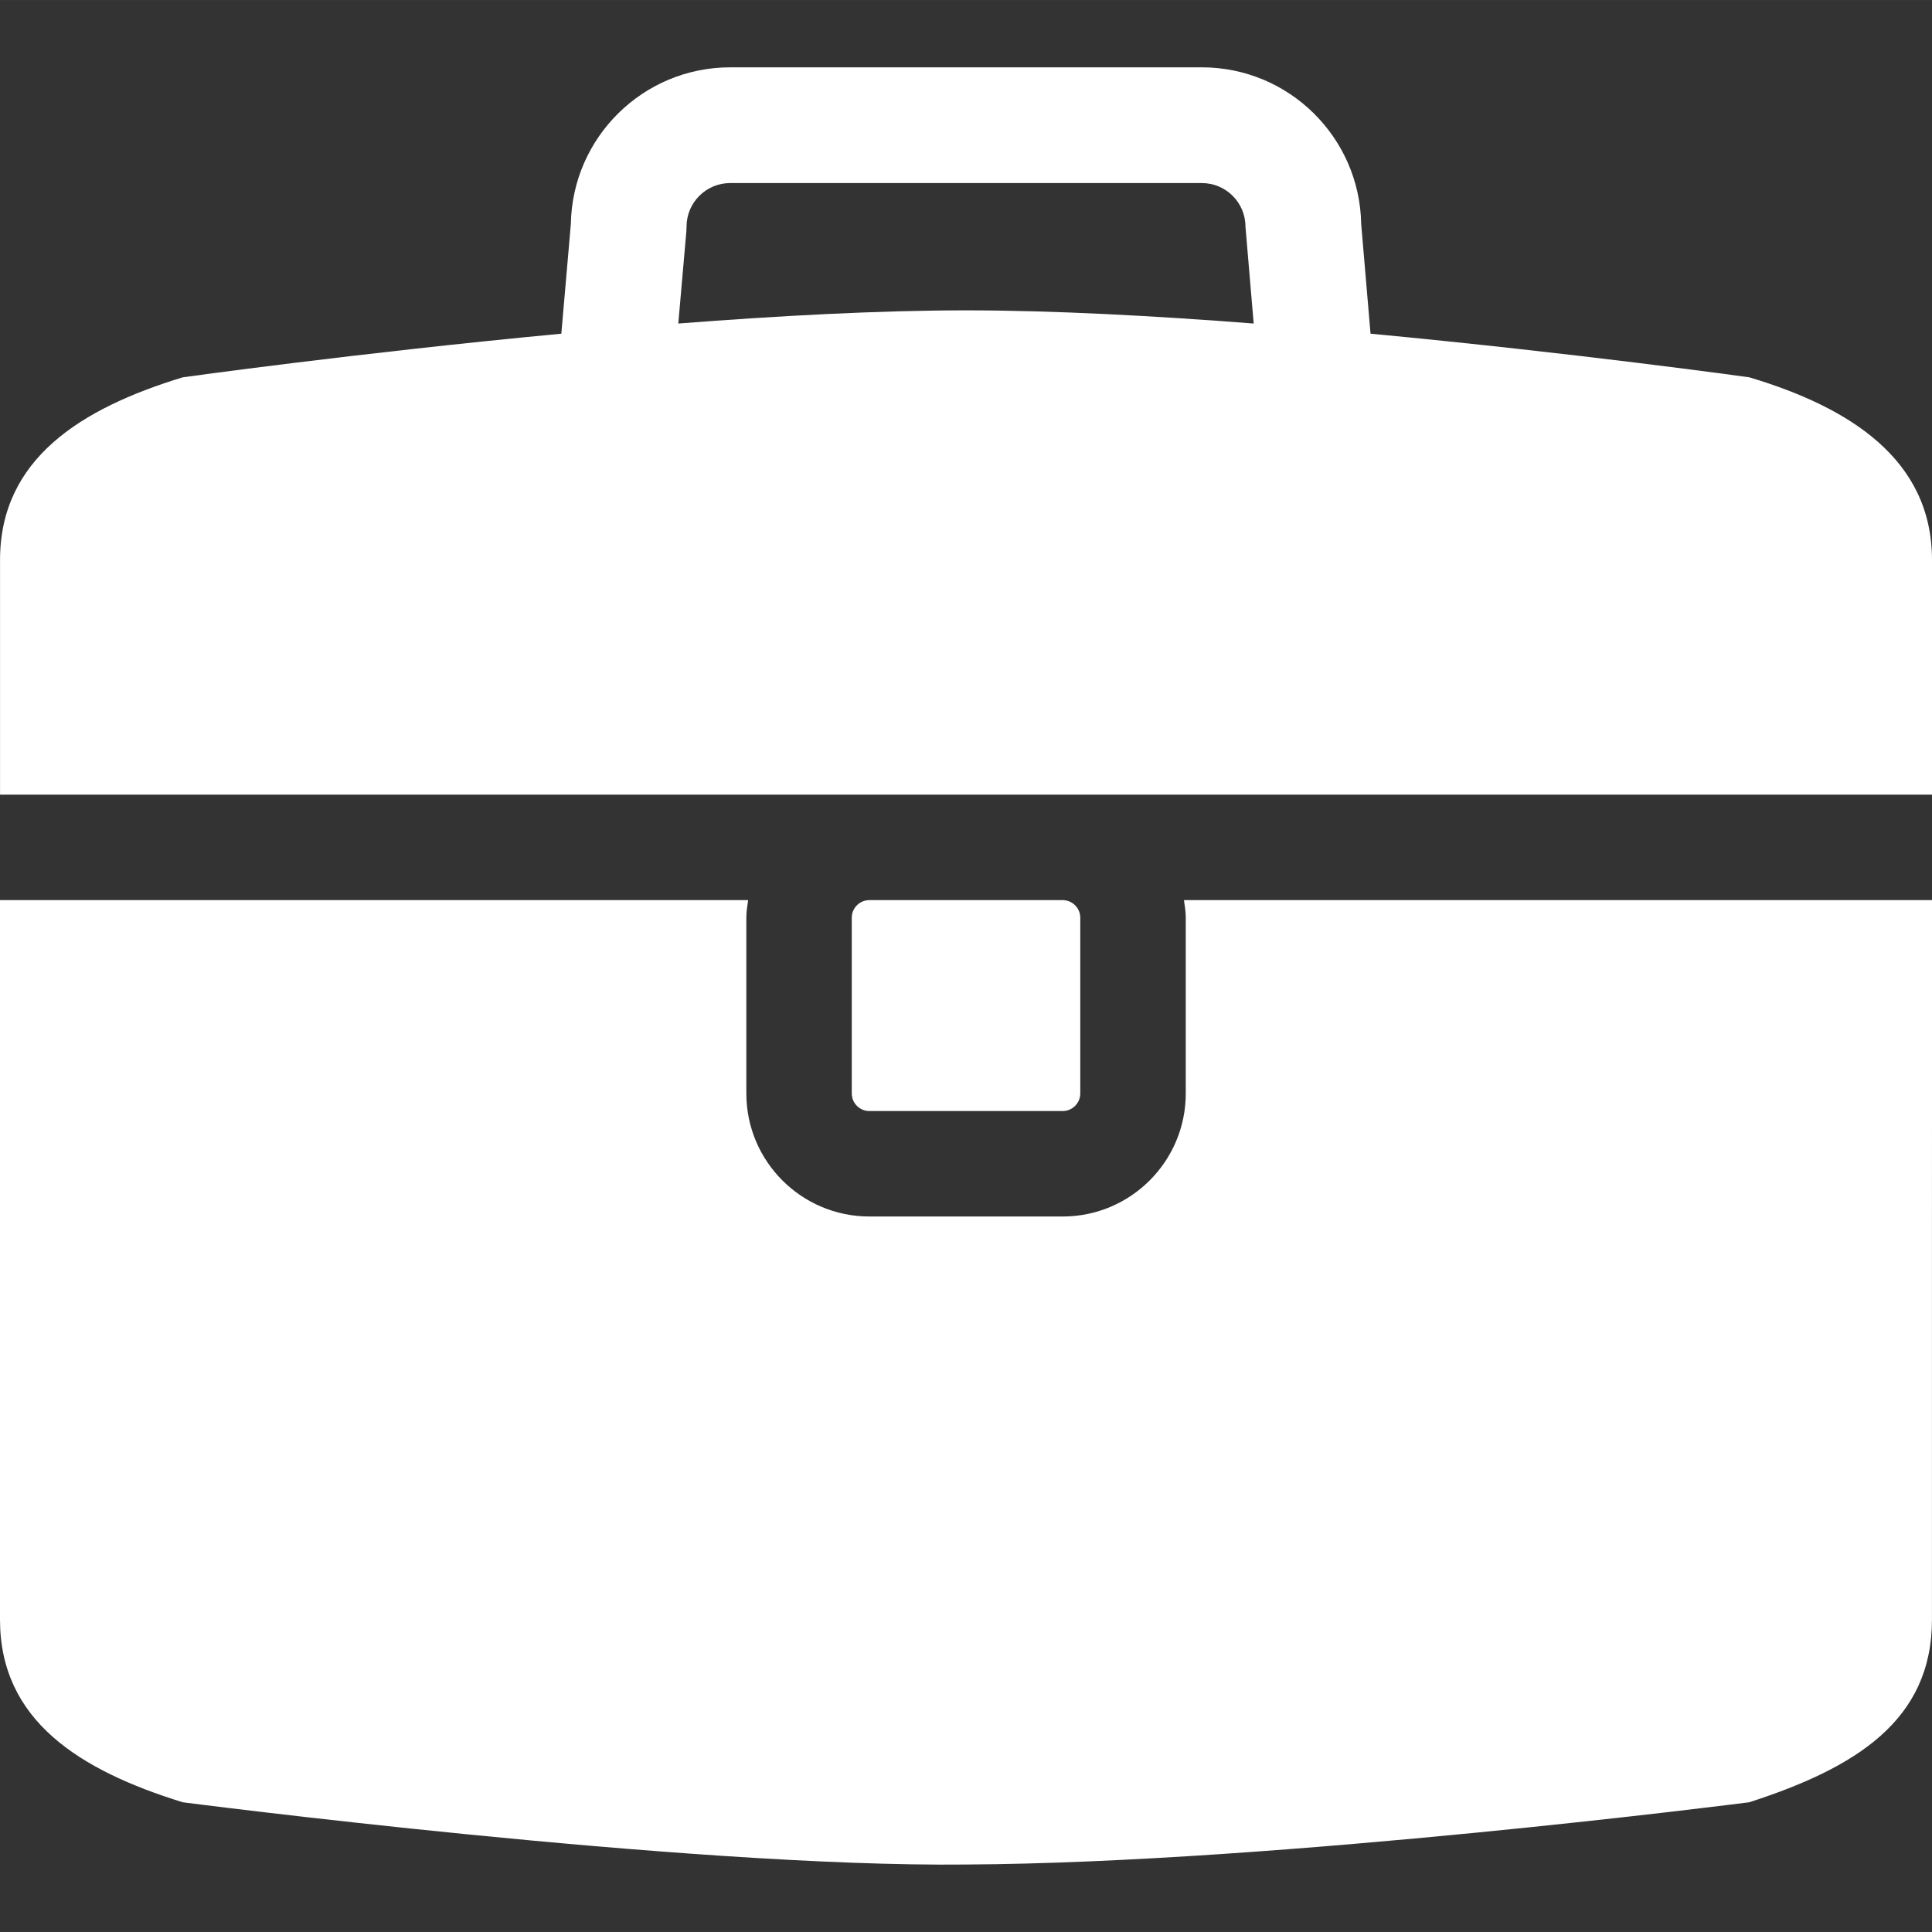
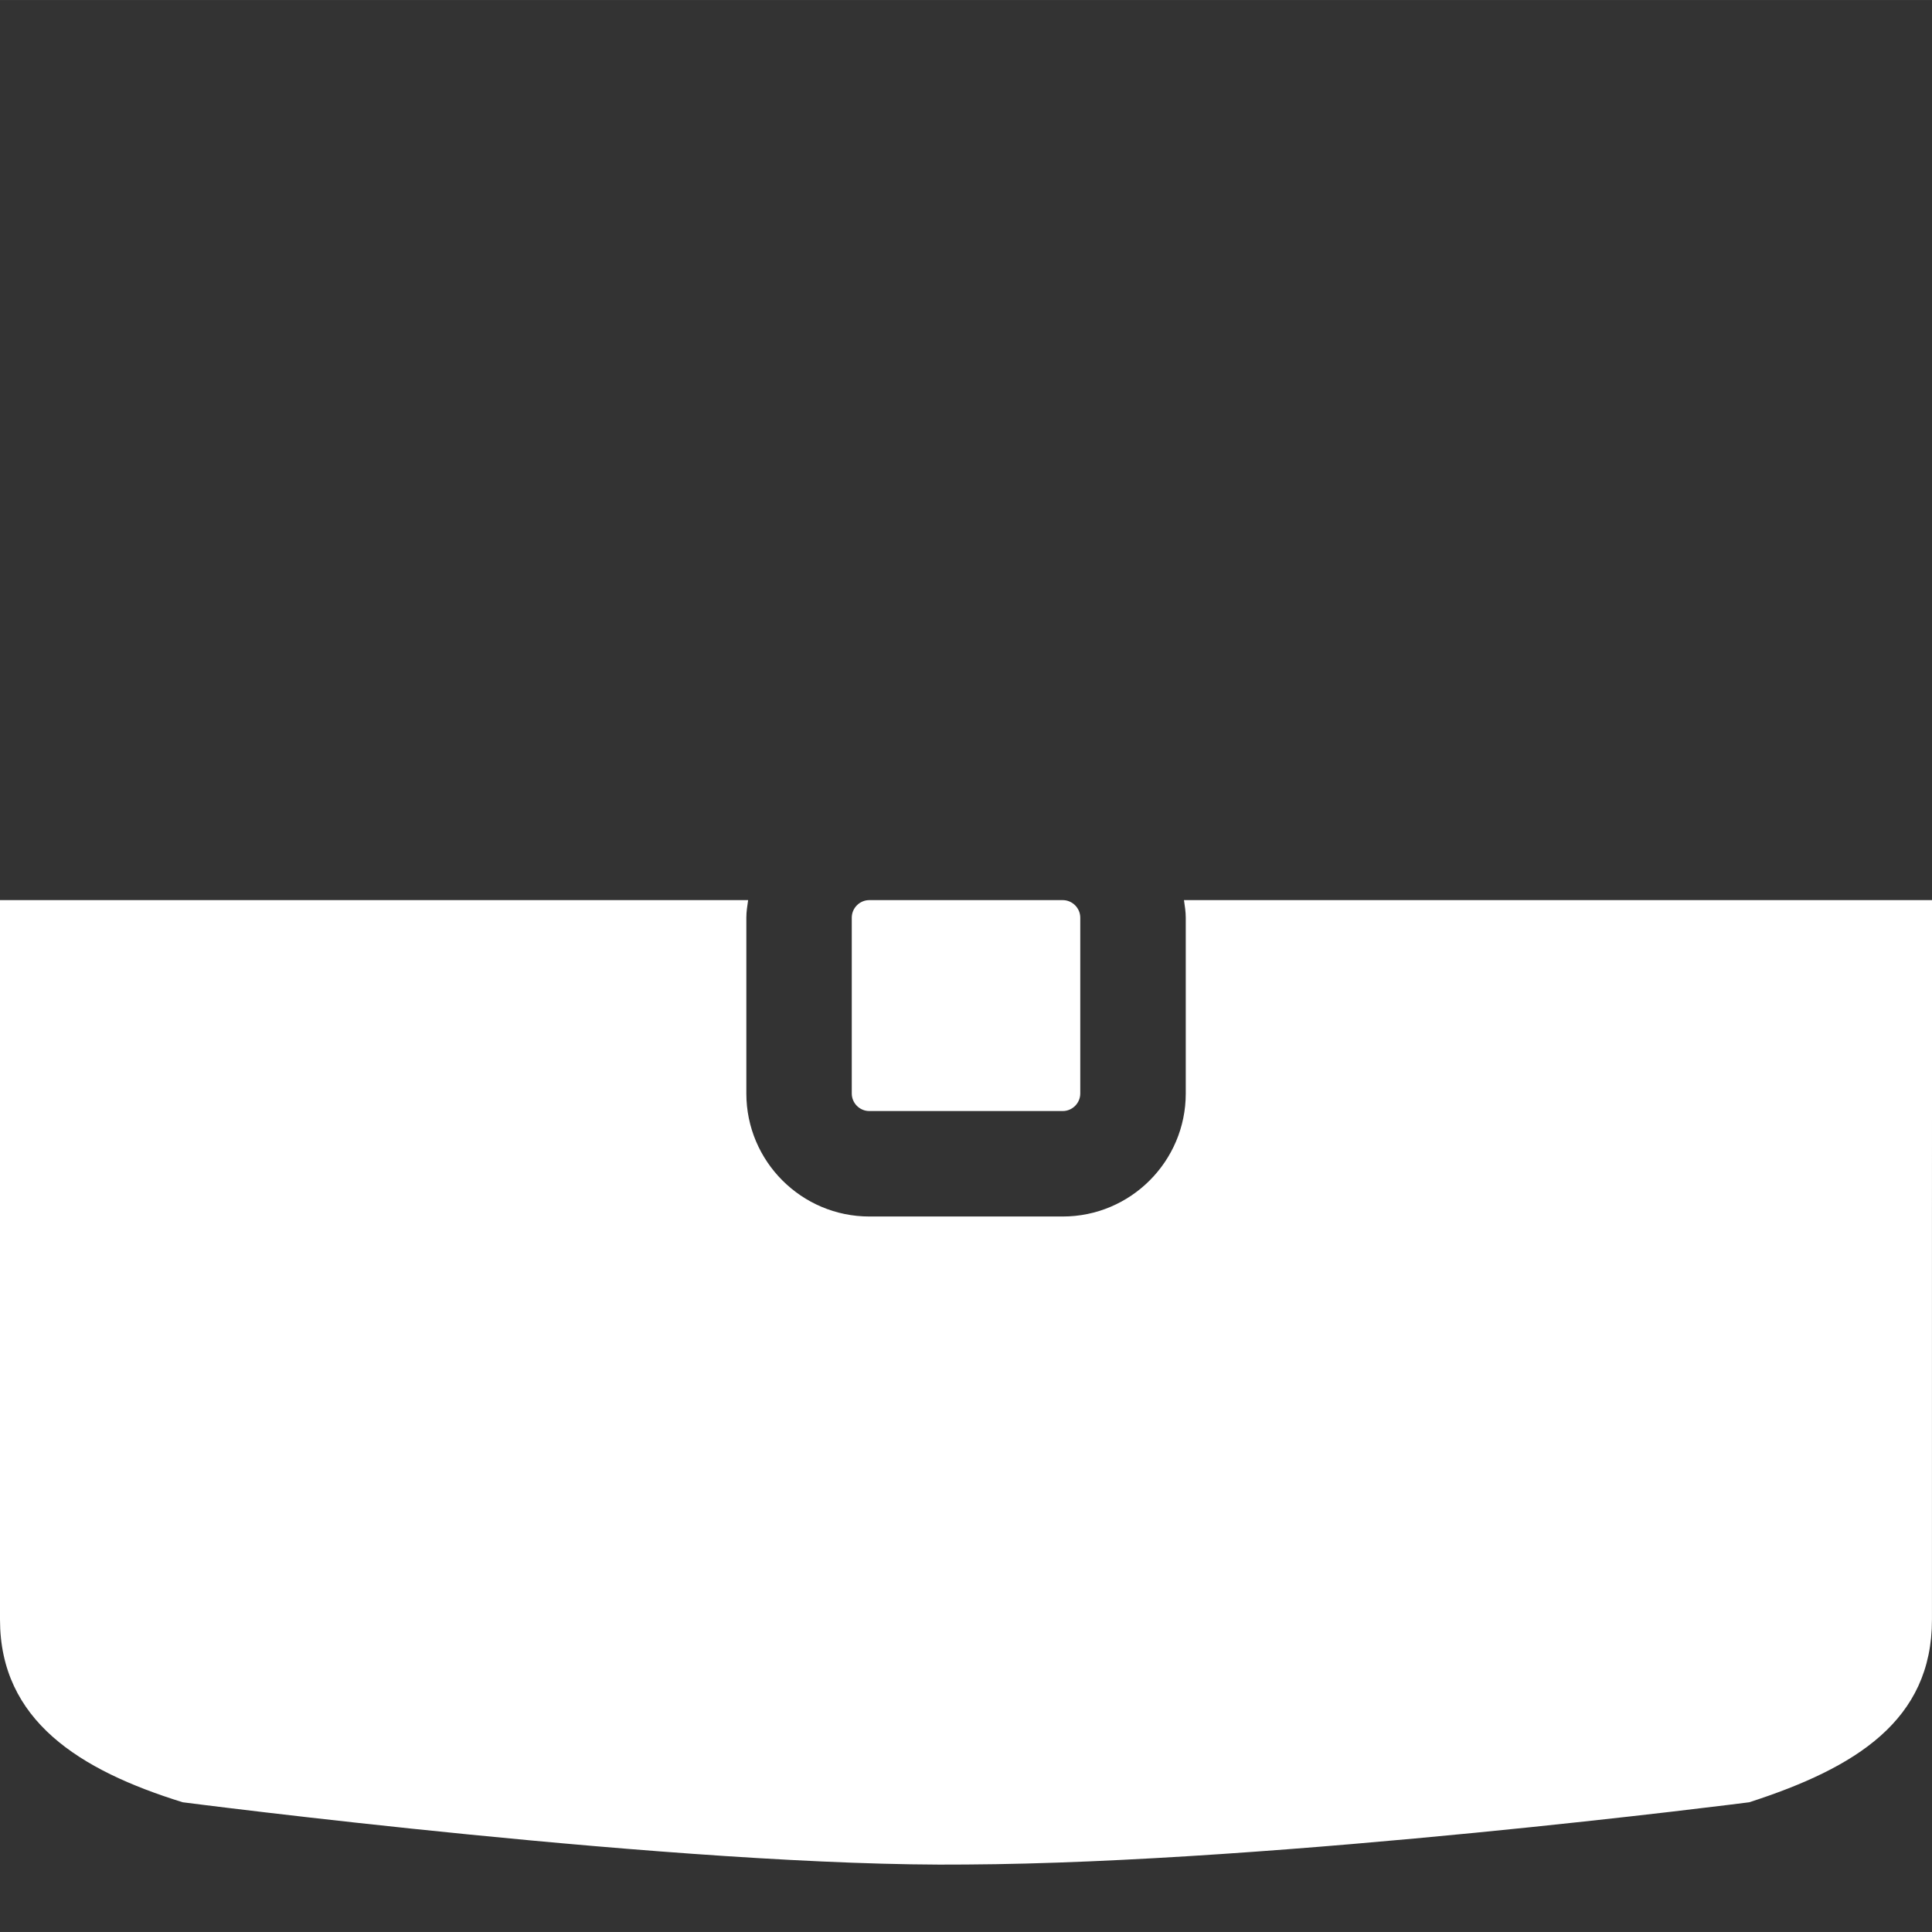
<svg xmlns="http://www.w3.org/2000/svg" fill="#ffffff" version="1.1" id="Capa_1" width="20px" height="20px" viewBox="0 0 54.959 54.958" xml:space="preserve">
  <rect x="0" y="0" width="54.959" height="54.958" fill="#333333" stroke="none" />
  <g id="SVGRepo_bgCarrier" stroke-width="0" />
  <g id="SVGRepo_tracerCarrier" stroke-linecap="round" stroke-linejoin="round" />
  <g id="SVGRepo_iconCarrier">
    <g>
      <g>
        <path d="M24.73,25.605c-0.276,0-0.5,0.225-0.5,0.5v5c0,0.275,0.224,0.5,0.5,0.5h5.5c0.275,0,0.5-0.225,0.5-0.5v-5 c0-0.275-0.225-0.5-0.5-0.5H24.73z" />
        <path d="M54.959,31.851v-6.246H33.68c0.023,0.165,0.051,0.329,0.051,0.5v5c0,1.931-1.57,3.5-3.5,3.5h-5.5 c-1.93,0-3.5-1.569-3.5-3.5v-5c0-0.171,0.027-0.335,0.051-0.5H0v5.944v3.091v9.201v2.23c0,2.871,2.262,4.287,5.197,5.197 c0,0,14.313,1.857,22.281,1.771c8.922-0.048,22.283-1.771,22.283-1.771c3.031-0.981,5.197-2.326,5.197-5.197V34.791l0,0 L54.959,31.851L54.959,31.851z" />
-         <path d="M24.73,22.605h5.5h24.729v-6.675c0-2.87-2.352-4.347-5.197-5.197c0,0-4.949-0.691-10.775-1.241l-0.266-3.124 c-0.043-2.463-2.058-4.453-4.531-4.453H20.77c-2.473,0-4.488,1.99-4.531,4.453l-0.271,3.124c-5.824,0.55-10.77,1.241-10.77,1.241 c-2.906,0.887-5.197,2.327-5.197,5.197v1.793v4.882H24.73z M19.524,6.589l0.006-0.143c0-0.684,0.557-1.239,1.24-1.239h13.419 c0.685,0,1.24,0.556,1.24,1.239l0.234,2.757c-2.844-0.221-5.717-0.375-8.186-0.375c-2.467,0-5.338,0.154-8.182,0.375L19.524,6.589 z" />
      </g>
    </g>
  </g>
</svg>